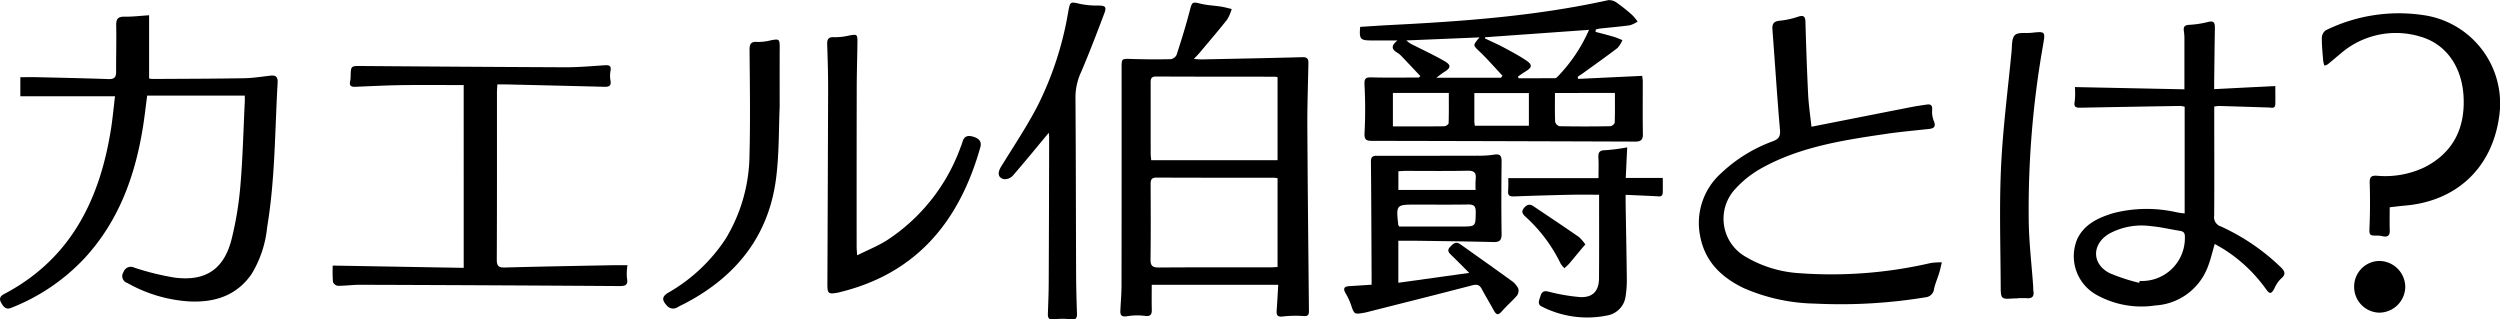
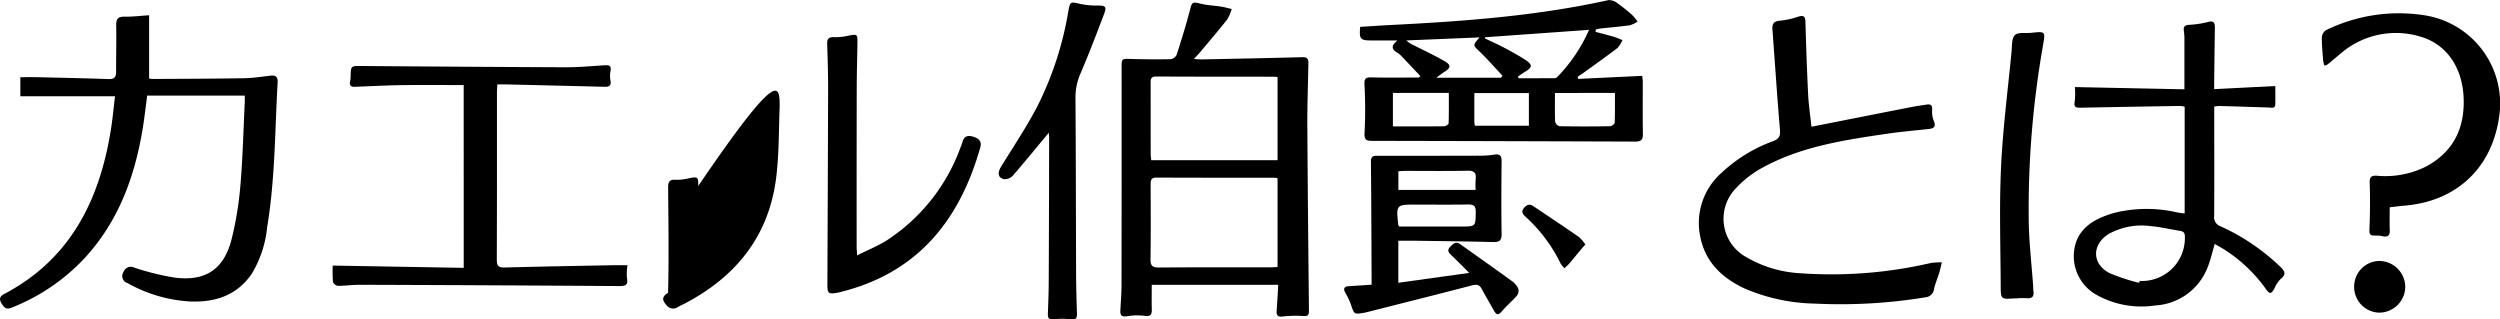
<svg xmlns="http://www.w3.org/2000/svg" width="313.01" height="40" viewBox="0 0 313.01 40">
  <g id="グループ_193" data-name="グループ 193" transform="translate(-808.072 1853.18)">
    <path id="パス_5189" data-name="パス 5189" d="M968.112-1817.522H952.274c0,1.056-.019,2.076.007,3.094.017.642-.163.888-.877.795a7.6,7.6,0,0,0-2.2.045c-.657.108-.89-.079-.859-.7.051-1.058.145-2.116.146-3.174q.021-13.6.011-27.2c0-1.192.008-1.171,1.172-1.136q2.477.077,4.956.03a1,1,0,0,0,.749-.523c.6-1.838,1.171-3.686,1.659-5.555.288-1.1.306-1.134,1.387-.865.82.2,1.684.227,2.525.358.45.069.892.2,1.337.3a5.489,5.489,0,0,1-.571,1.323c-1.113,1.408-2.285,2.77-3.439,4.146-.187.222-.393.427-.728.789.449.024.747.059,1.043.053,4.186-.086,8.373-.164,12.558-.279.8-.022.745.454.735.973-.048,2.56-.142,5.12-.128,7.679.042,7.712.124,15.423.2,23.134.006.584-.218.656-.752.62a14.023,14.023,0,0,0-2.535.062c-.643.076-.794-.163-.756-.723C967.992-1815.331,968.046-1816.381,968.112-1817.522Zm-.085-13.345a3.631,3.631,0,0,0-.463-.063c-4.894,0-9.788.008-14.681-.017-.694,0-.75.333-.748.871.013,3.117.032,6.235-.013,9.351-.012.821.244,1.044,1.051,1.038,4.628-.035,9.257-.017,13.885-.019.315,0,.63-.027.969-.042Zm0-12.645a1.454,1.454,0,0,0-.258-.063c-4.986-.007-9.973,0-14.96-.026-.676,0-.673.376-.672.851.007,2.944,0,5.888.007,8.831,0,.257.04.514.065.8h15.818Z" />
    <path id="パス_5190" data-name="パス 5190" d="M838.72-1841.212H826.5c-.182,1.358-.33,2.718-.55,4.067-.987,6.061-3.029,11.659-7.273,16.274a25.106,25.106,0,0,1-9.225,6.241c-.679.275-.974-.189-1.242-.663s-.131-.806.366-1.067c8.3-4.358,11.957-11.735,13.374-20.55.224-1.391.349-2.8.522-4.215H810.619v-2.39c.7,0,1.4-.014,2.1,0,2.98.07,5.959.131,8.937.237.691.024.956-.206.954-.884-.008-1.944.049-3.888.011-5.83-.016-.79.2-1.118,1.039-1.1,1.018.015,2.039-.112,3.081-.179v7.91a1.8,1.8,0,0,0,.378.068c3.837-.023,7.674-.028,11.511-.093,1.115-.018,2.228-.2,3.34-.326.678-.078.9.228.863.864-.347,6.047-.31,12.123-1.315,18.118a13.82,13.82,0,0,1-1.962,5.885c-1.89,2.7-4.614,3.544-7.726,3.408a18.024,18.024,0,0,1-7.823-2.316.894.894,0,0,1-.473-1.359.959.959,0,0,1,1.343-.562,32.312,32.312,0,0,0,5.044,1.248c3.912.511,6.222-1.055,7.169-4.891a42.524,42.524,0,0,0,1.079-6.607c.3-3.516.381-7.051.554-10.578C838.729-1840.706,838.72-1840.909,838.72-1841.212Z" />
    <path id="パス_5191" data-name="パス 5191" d="M985.909-1843.651c-.808-.856-1.613-1.716-2.427-2.566a2.43,2.43,0,0,0-.489-.377c-.626-.384-.845-.816.05-1.522H979.78c-1.4,0-1.547-.167-1.407-1.7,1.264-.078,2.544-.169,3.825-.234,9.156-.462,18.286-1.127,27.268-3.118a1.7,1.7,0,0,1,1.113.387,20.329,20.329,0,0,1,1.849,1.482,6.268,6.268,0,0,1,.678.82,3.567,3.567,0,0,1-.967.463c-1.226.172-2.461.272-3.693.405-.188.021-.373.074-.56.112l-.056.307c.761.2,1.526.393,2.281.615.373.11.73.277,1.094.419a3.388,3.388,0,0,1-.611.981c-1.4,1.074-2.846,2.092-4.277,3.128-.232.168-.473.322-.71.482l.045.265,8.034-.38c.025.269.068.521.068.773,0,2.176-.022,4.353.014,6.528.012.709-.271.93-.932.928q-16.508-.06-33.015-.093c-.776,0-.947-.213-.9-1.035a57.615,57.615,0,0,0-.009-5.994c-.04-.817.181-.936.916-.916,1.961.052,3.923.018,5.885.018Zm8.1-4.865-.022.145c.787.376,1.589.725,2.359,1.135.935.5,1.875,1,2.755,1.585s.821.911-.067,1.443c-.31.186-.6.405-.9.608l.067.217c1.515,0,3.031,0,4.547-.007a.476.476,0,0,0,.305-.154,19.887,19.887,0,0,0,3.974-5.9Zm-.69.017-9.17.381a3.429,3.429,0,0,0,1.008.644c1.26.638,2.542,1.236,3.763,1.941.869.5.819.851-.027,1.367-.281.173-.537.387-.991.719H996l.188-.255c-.953-1.015-1.868-2.071-2.873-3.033C992.486-1847.527,992.439-1847.478,993.32-1848.5Zm9.439,6.96c0,1.275-.026,2.447.026,3.615a.788.788,0,0,0,.542.546q3.175.059,6.353,0c.2,0,.554-.286.56-.45.048-1.221.026-2.445.026-3.715Zm-20.289,4.186c2.211,0,4.326.01,6.44-.018.189,0,.531-.243.536-.382.042-1.25.024-2.5.024-3.788h-7Zm10.259-.083h6.766v-4.094h-6.829c0,1.228,0,2.4,0,3.569A4.74,4.74,0,0,0,992.729-1837.436Z" />
    <path id="パス_5192" data-name="パス 5192" d="M1081.6-1826.461v-13.354a2.881,2.881,0,0,0-.534-.1q-6.238.1-12.476.219c-.578.012-.9-.042-.756-.773a9.75,9.75,0,0,0,.023-1.81l13.713.281c0-2.279,0-4.386,0-6.493a7.425,7.425,0,0,0-.078-.879c-.059-.495.16-.661.65-.7a12.157,12.157,0,0,0,2.343-.348c.82-.231.907.138.9.782-.04,2.265-.061,4.531-.089,6.8,0,.2,0,.411,0,.817l7.655-.39c0,.816.016,1.539,0,2.26-.018.624-.477.44-.845.428q-3.094-.1-6.191-.191a4.825,4.825,0,0,0-.611.074c0,.313,0,.6,0,.883,0,4.268.022,8.537-.009,12.8a1.2,1.2,0,0,0,.825,1.32,26.659,26.659,0,0,1,7.495,5.094c.551.521.708.925.014,1.48a3.7,3.7,0,0,0-.775,1.161c-.409.75-.591.794-1.089.094a18.842,18.842,0,0,0-5.084-4.855c-.413-.272-.853-.505-1.316-.776-.3,1.016-.513,1.984-.876,2.892a7.489,7.489,0,0,1-6.563,4.809,11.542,11.542,0,0,1-7.278-1.282,5.536,5.536,0,0,1-2.45-7.136c.932-1.826,2.667-2.594,4.5-3.149a16.839,16.839,0,0,1,7.881-.1c.174.03.347.065.522.091C1081.231-1826.495,1081.377-1826.484,1081.6-1826.461Zm-5.7,8.691.074-.236a5.372,5.372,0,0,0,5.653-5.514c.013-.486-.157-.687-.624-.759-1.192-.183-2.373-.478-3.571-.58a8.513,8.513,0,0,0-5.309.953c-2.152,1.308-2.171,3.747.051,4.91A22.927,22.927,0,0,0,1075.9-1817.77Z" />
    <path id="パス_5193" data-name="パス 5193" d="M1034.874-1837.312c4.259-.84,8.381-1.657,12.506-2.465.636-.124,1.28-.212,1.922-.31.549-.084.727.125.682.7a3.052,3.052,0,0,0,.211,1.353c.275.669.063.924-.6,1-1.786.194-3.579.352-5.356.613-5.338.783-10.685,1.595-15.5,4.233a12.881,12.881,0,0,0-3.324,2.58,5.474,5.474,0,0,0,1.236,8.586,14.96,14.96,0,0,0,6.782,2.05,55.057,55.057,0,0,0,16.4-1.284,9.216,9.216,0,0,1,1.365-.079c-.107.436-.194.879-.325,1.308-.2.672-.494,1.322-.646,2a1.181,1.181,0,0,1-1.083,1.071,65.683,65.683,0,0,1-13.845.788,23.305,23.305,0,0,1-8.848-1.915c-2.79-1.328-4.876-3.281-5.5-6.469a8.359,8.359,0,0,1,2.608-7.938,18.761,18.761,0,0,1,6.5-4.011c.793-.312.938-.661.868-1.473-.359-4.161-.62-8.331-.939-12.5-.062-.8.229-1.075,1.034-1.124a10.363,10.363,0,0,0,2.221-.505c.6-.174.855-.067.875.622.088,3.086.193,6.172.346,9.256C1034.541-1839.912,1034.738-1838.607,1034.874-1837.312Z" />
    <path id="パス_5194" data-name="パス 5194" d="M866.128-1842.529c-2.654,0-5.217-.027-7.78.009-1.945.027-3.889.131-5.834.209-.5.02-.724-.163-.607-.683a3.156,3.156,0,0,0,.065-.614c.032-1.356.03-1.32,1.456-1.308q12.7.1,25.406.159c1.649.005,3.3-.146,4.947-.252.554-.035.859.046.728.714a3.354,3.354,0,0,0,0,1.211c.114.637-.185.785-.73.772q-6.192-.156-12.385-.3c-.321-.008-.641,0-1.051,0-.019.38-.049.693-.05,1.006,0,6.978.011,13.956-.021,20.933,0,.787.219,1.006.995.985,4.483-.12,8.967-.2,13.45-.284.635-.012,1.27,0,1.917,0a6.745,6.745,0,0,0-.069,1.588c.2.982-.27,1.025-1.056,1.02q-16.2-.109-32.4-.16c-.913,0-1.826.134-2.739.129a.8.8,0,0,1-.61-.485,17.941,17.941,0,0,1-.03-2.049l16.4.285Z" />
    <path id="パス_5195" data-name="パス 5195" d="M983.149-1823.037v5.261l8.876-1.237c-.85-.848-1.5-1.509-2.162-2.15-.335-.322-.691-.617-.24-1.092.35-.368.7-.761,1.275-.353,2.159,1.537,4.326,3.063,6.471,4.619a2.442,2.442,0,0,1,.794.928,1.018,1.018,0,0,1-.157.884c-.565.662-1.242,1.228-1.815,1.885-.537.616-.74.617-1.135-.106-.48-.877-1-1.733-1.469-2.614-.29-.542-.638-.587-1.223-.435-4.357,1.139-8.727,2.229-13.092,3.335-.114.029-.228.06-.344.08-1.319.231-1.3.223-1.723-1.04a8.635,8.635,0,0,0-.68-1.427c-.316-.566-.153-.819.471-.855.883-.051,1.766-.112,2.806-.178,0-.347,0-.684,0-1.021-.024-4.8-.036-9.6-.084-14.4-.008-.807.472-.719.989-.718q6.245,0,12.489-.015a11.73,11.73,0,0,0,1.94-.131c.8-.138.95.186.943.9-.033,3-.049,6.007,0,9.01.015.858-.289,1.051-1.074,1.031-3.274-.081-6.55-.116-9.825-.164C984.535-1823.045,983.887-1823.037,983.149-1823.037Zm.111-1.782h7.769c1.824,0,1.789,0,1.811-1.829.01-.761-.276-.941-.982-.929-2.152.037-4.306.013-6.459.013-2.535,0-2.535,0-2.256,2.553C983.146-1824.985,983.171-1824.963,983.26-1824.819Zm9.564-4.582a12.549,12.549,0,0,1,.008-1.349c.088-.785-.165-1.074-1.013-1.055-2.592.056-5.186.019-7.78.022-.288,0-.575.029-.884.046v2.336Z" />
    <path id="パス_5196" data-name="パス 5196" d="M915.392-1821.211c1.35-.673,2.579-1.166,3.684-1.857a23.425,23.425,0,0,0,9.276-11.706,6.793,6.793,0,0,0,.236-.664c.216-.771.75-.813,1.389-.609s1.045.572.837,1.306c-2.59,9.17-7.876,15.748-17.527,18.125-.086.021-.17.052-.257.068-1.274.233-1.37.148-1.365-1.134q.051-12.189.092-24.378c0-1.854-.054-3.709-.118-5.562-.023-.679.175-.949.911-.9a7.712,7.712,0,0,0,1.835-.21c1-.182,1.053-.162,1.041.883-.021,1.884-.084,3.767-.087,5.651q-.021,9.982-.011,19.963C915.328-1822.005,915.356-1821.773,915.392-1821.211Z" />
    <path id="パス_5197" data-name="パス 5197" d="M1107.272-1827.227c0,1.023-.025,1.958.008,2.89.023.643-.246.861-.852.745a2.779,2.779,0,0,0-.522-.086c-1.263,0-1.2.009-1.153-1.3q.1-2.646.015-5.3c-.022-.717.171-.939.883-.9a11.453,11.453,0,0,0,6.018-1.075c3.492-1.8,5-4.761,4.862-8.608-.141-3.885-2.156-6.817-5.454-7.743a10.558,10.558,0,0,0-10.019,2.193c-.524.429-1.037.871-1.564,1.3a1.594,1.594,0,0,1-.4.146,3.462,3.462,0,0,1-.147-.576c-.075-.964-.179-1.93-.172-2.894a1.216,1.216,0,0,1,.478-.945,20.731,20.731,0,0,1,12.2-1.912,11.173,11.173,0,0,1,9.494,12.9c-.95,6.348-5.412,10.461-11.886,10.964C1108.472-1827.373,1107.888-1827.294,1107.272-1827.227Z" />
    <path id="パス_5198" data-name="パス 5198" d="M939.385-1836.559c-1.548,1.861-2.995,3.638-4.5,5.367a1.387,1.387,0,0,1-1.1.446c-.781-.176-.845-.8-.364-1.583,1.542-2.5,3.182-4.955,4.539-7.555a41.421,41.421,0,0,0,3.851-11.77c.253-1.372.239-1.328,1.549-1.025a10.258,10.258,0,0,0,2.19.192c.927.01,1.1.148.771,1.021-.925,2.446-1.857,4.893-2.886,7.3a7.592,7.592,0,0,0-.711,3.129c.054,7.391.052,14.783.081,22.174.007,1.649.053,3.3.109,4.945.022.636-.191.811-.837.719a7.531,7.531,0,0,0-2.007,0c-.607.079-.819-.1-.8-.683.047-1.294.1-2.589.106-3.884q.041-9.055.053-18.111C939.438-1836.081,939.408-1836.279,939.385-1836.559Z" />
    <path id="パス_5199" data-name="パス 5199" d="M1060.686-1815.819c-.147,0-.3-.009-.441,0-1.631.112-1.67.113-1.677-1.57-.022-4.938-.187-9.885.04-14.812.223-4.838.85-9.656,1.316-14.482.071-.727,0-1.68.418-2.1.4-.393,1.36-.214,2.073-.29,1.748-.187,1.756-.186,1.454,1.554a118.273,118.273,0,0,0-1.79,22.1c.042,2.669.359,5.334.55,8,.016.235,0,.473.039.7.1.662-.176.926-.832.877-.381-.028-.766-.005-1.15-.005Z" />
-     <path id="パス_5200" data-name="パス 5200" d="M905.689-1839.771c-.118,2.625-.054,5.765-.439,8.849-.907,7.257-4.986,12.347-11.379,15.711-.313.165-.64.305-.945.485a1.025,1.025,0,0,1-1.416-.26c-.59-.647-.54-1.075.207-1.534a21.158,21.158,0,0,0,7.218-6.776,20.62,20.62,0,0,0,2.977-10.484c.115-4.384.043-8.774.007-13.16-.006-.774.2-1.05.991-.989a6.441,6.441,0,0,0,1.657-.2c1.08-.208,1.131-.162,1.126.972C905.682-1844.859,905.689-1842.562,905.689-1839.771Z" />
-     <path id="パス_5201" data-name="パス 5201" d="M1008.285-1828.8c-1.269,0-2.414-.021-3.558.005-2.358.052-4.716.116-7.073.208-.574.023-.82-.114-.756-.729a15.066,15.066,0,0,0,.012-1.562h11.3c0-.821.037-1.693-.012-2.559-.038-.672.139-.933.876-.939a22.521,22.521,0,0,0,2.729-.355c-.065,1.369-.122,2.588-.18,3.827h4.636c0,.62.016,1.226-.005,1.831s-.452.481-.839.461c-1.231-.065-2.464-.115-3.809-.176,0,.389,0,.7,0,1.015.052,3.206.116,6.412.151,9.618a13.323,13.323,0,0,1-.144,2.014,2.811,2.811,0,0,1-2.324,2.462,12.494,12.494,0,0,1-8.152-1.108c-.649-.289-.34-.846-.2-1.3s.333-.738.957-.592a23.918,23.918,0,0,0,3.967.692c1.614.1,2.406-.749,2.414-2.348C1008.3-1821.777,1008.285-1825.217,1008.285-1828.8Z" />
+     <path id="パス_5200" data-name="パス 5200" d="M905.689-1839.771c-.118,2.625-.054,5.765-.439,8.849-.907,7.257-4.986,12.347-11.379,15.711-.313.165-.64.305-.945.485a1.025,1.025,0,0,1-1.416-.26c-.59-.647-.54-1.075.207-1.534c.115-4.384.043-8.774.007-13.16-.006-.774.2-1.05.991-.989a6.441,6.441,0,0,0,1.657-.2c1.08-.208,1.131-.162,1.126.972C905.682-1844.859,905.689-1842.562,905.689-1839.771Z" />
    <path id="パス_5202" data-name="パス 5202" d="M1102.822-1817.266a3.2,3.2,0,0,1,3.153-3.242,3.283,3.283,0,0,1,3.246,3.274,3.278,3.278,0,0,1-3.229,3.2A3.22,3.22,0,0,1,1102.822-1817.266Z" />
    <path id="パス_5203" data-name="パス 5203" d="M1006.564-1822.574c-.217.25-.367.416-.51.588-.5.6-1,1.211-1.506,1.807-.18.209-.4.386-.6.578a2.938,2.938,0,0,1-.479-.576,19.183,19.183,0,0,0-4.344-5.821c-.345-.324-.653-.609-.275-1.1.334-.438.713-.6,1.207-.268,1.9,1.277,3.805,2.544,5.686,3.847A5.142,5.142,0,0,1,1006.564-1822.574Z" />
  </g>
</svg>